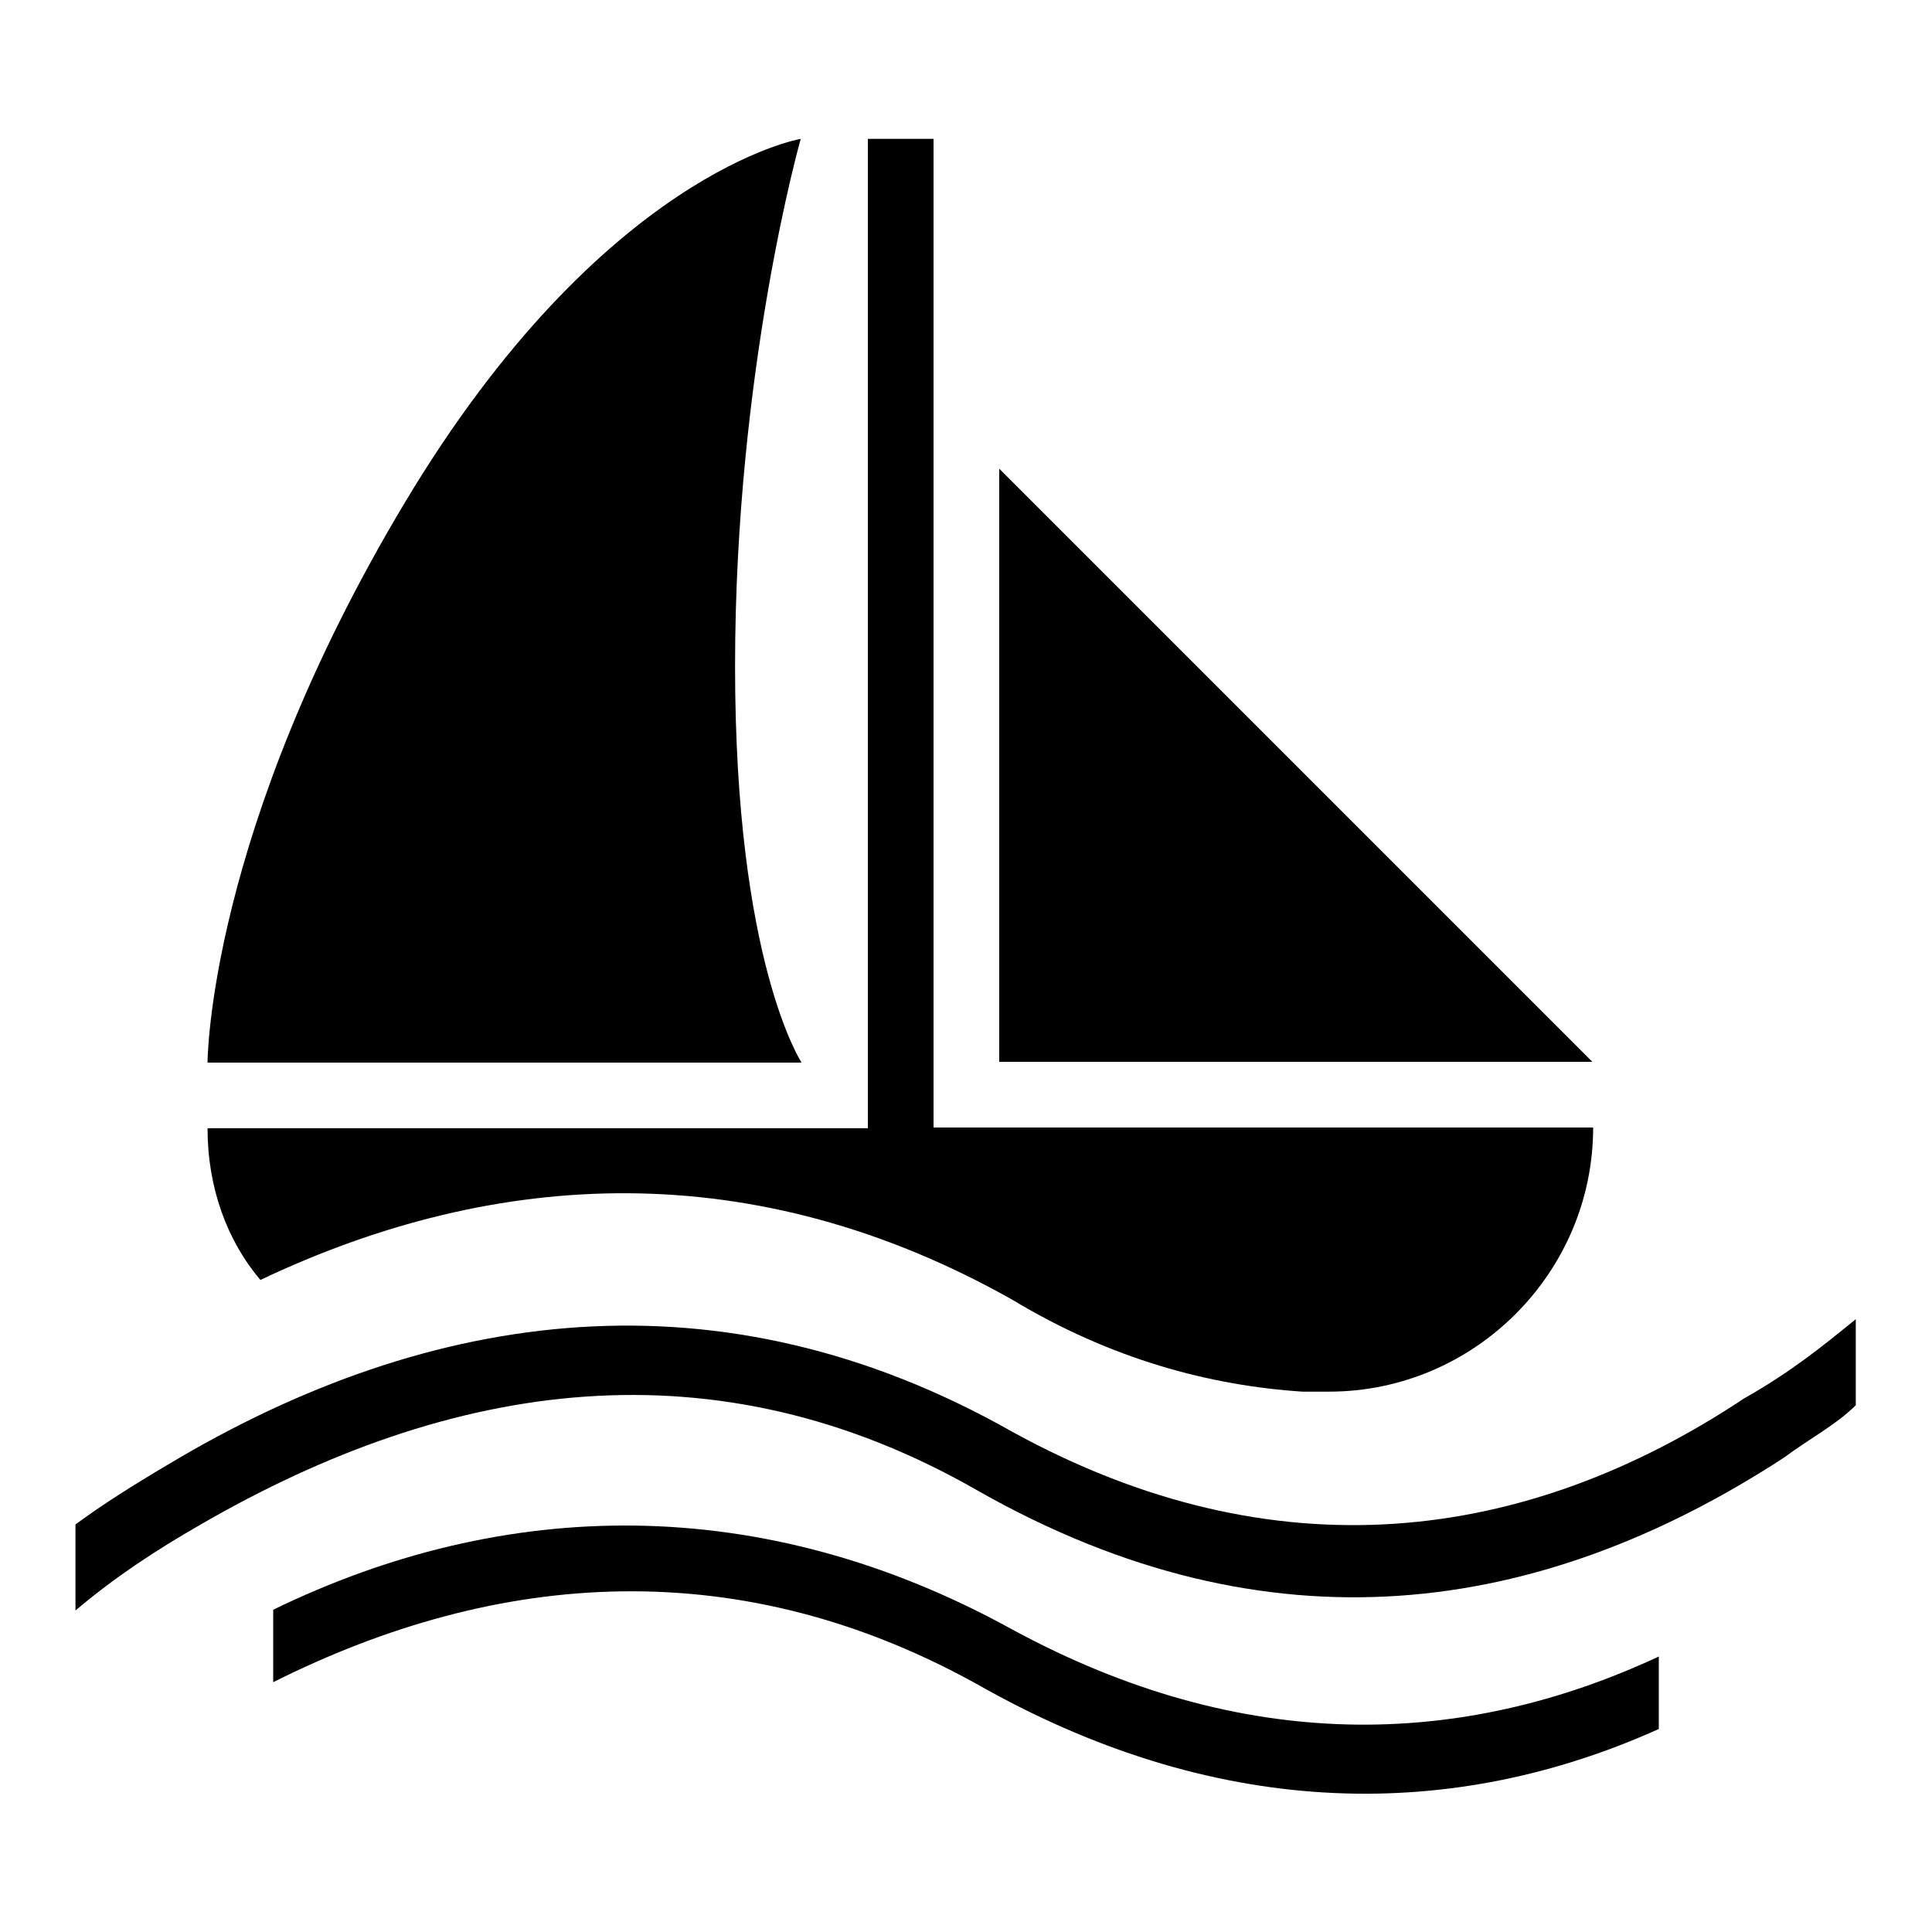
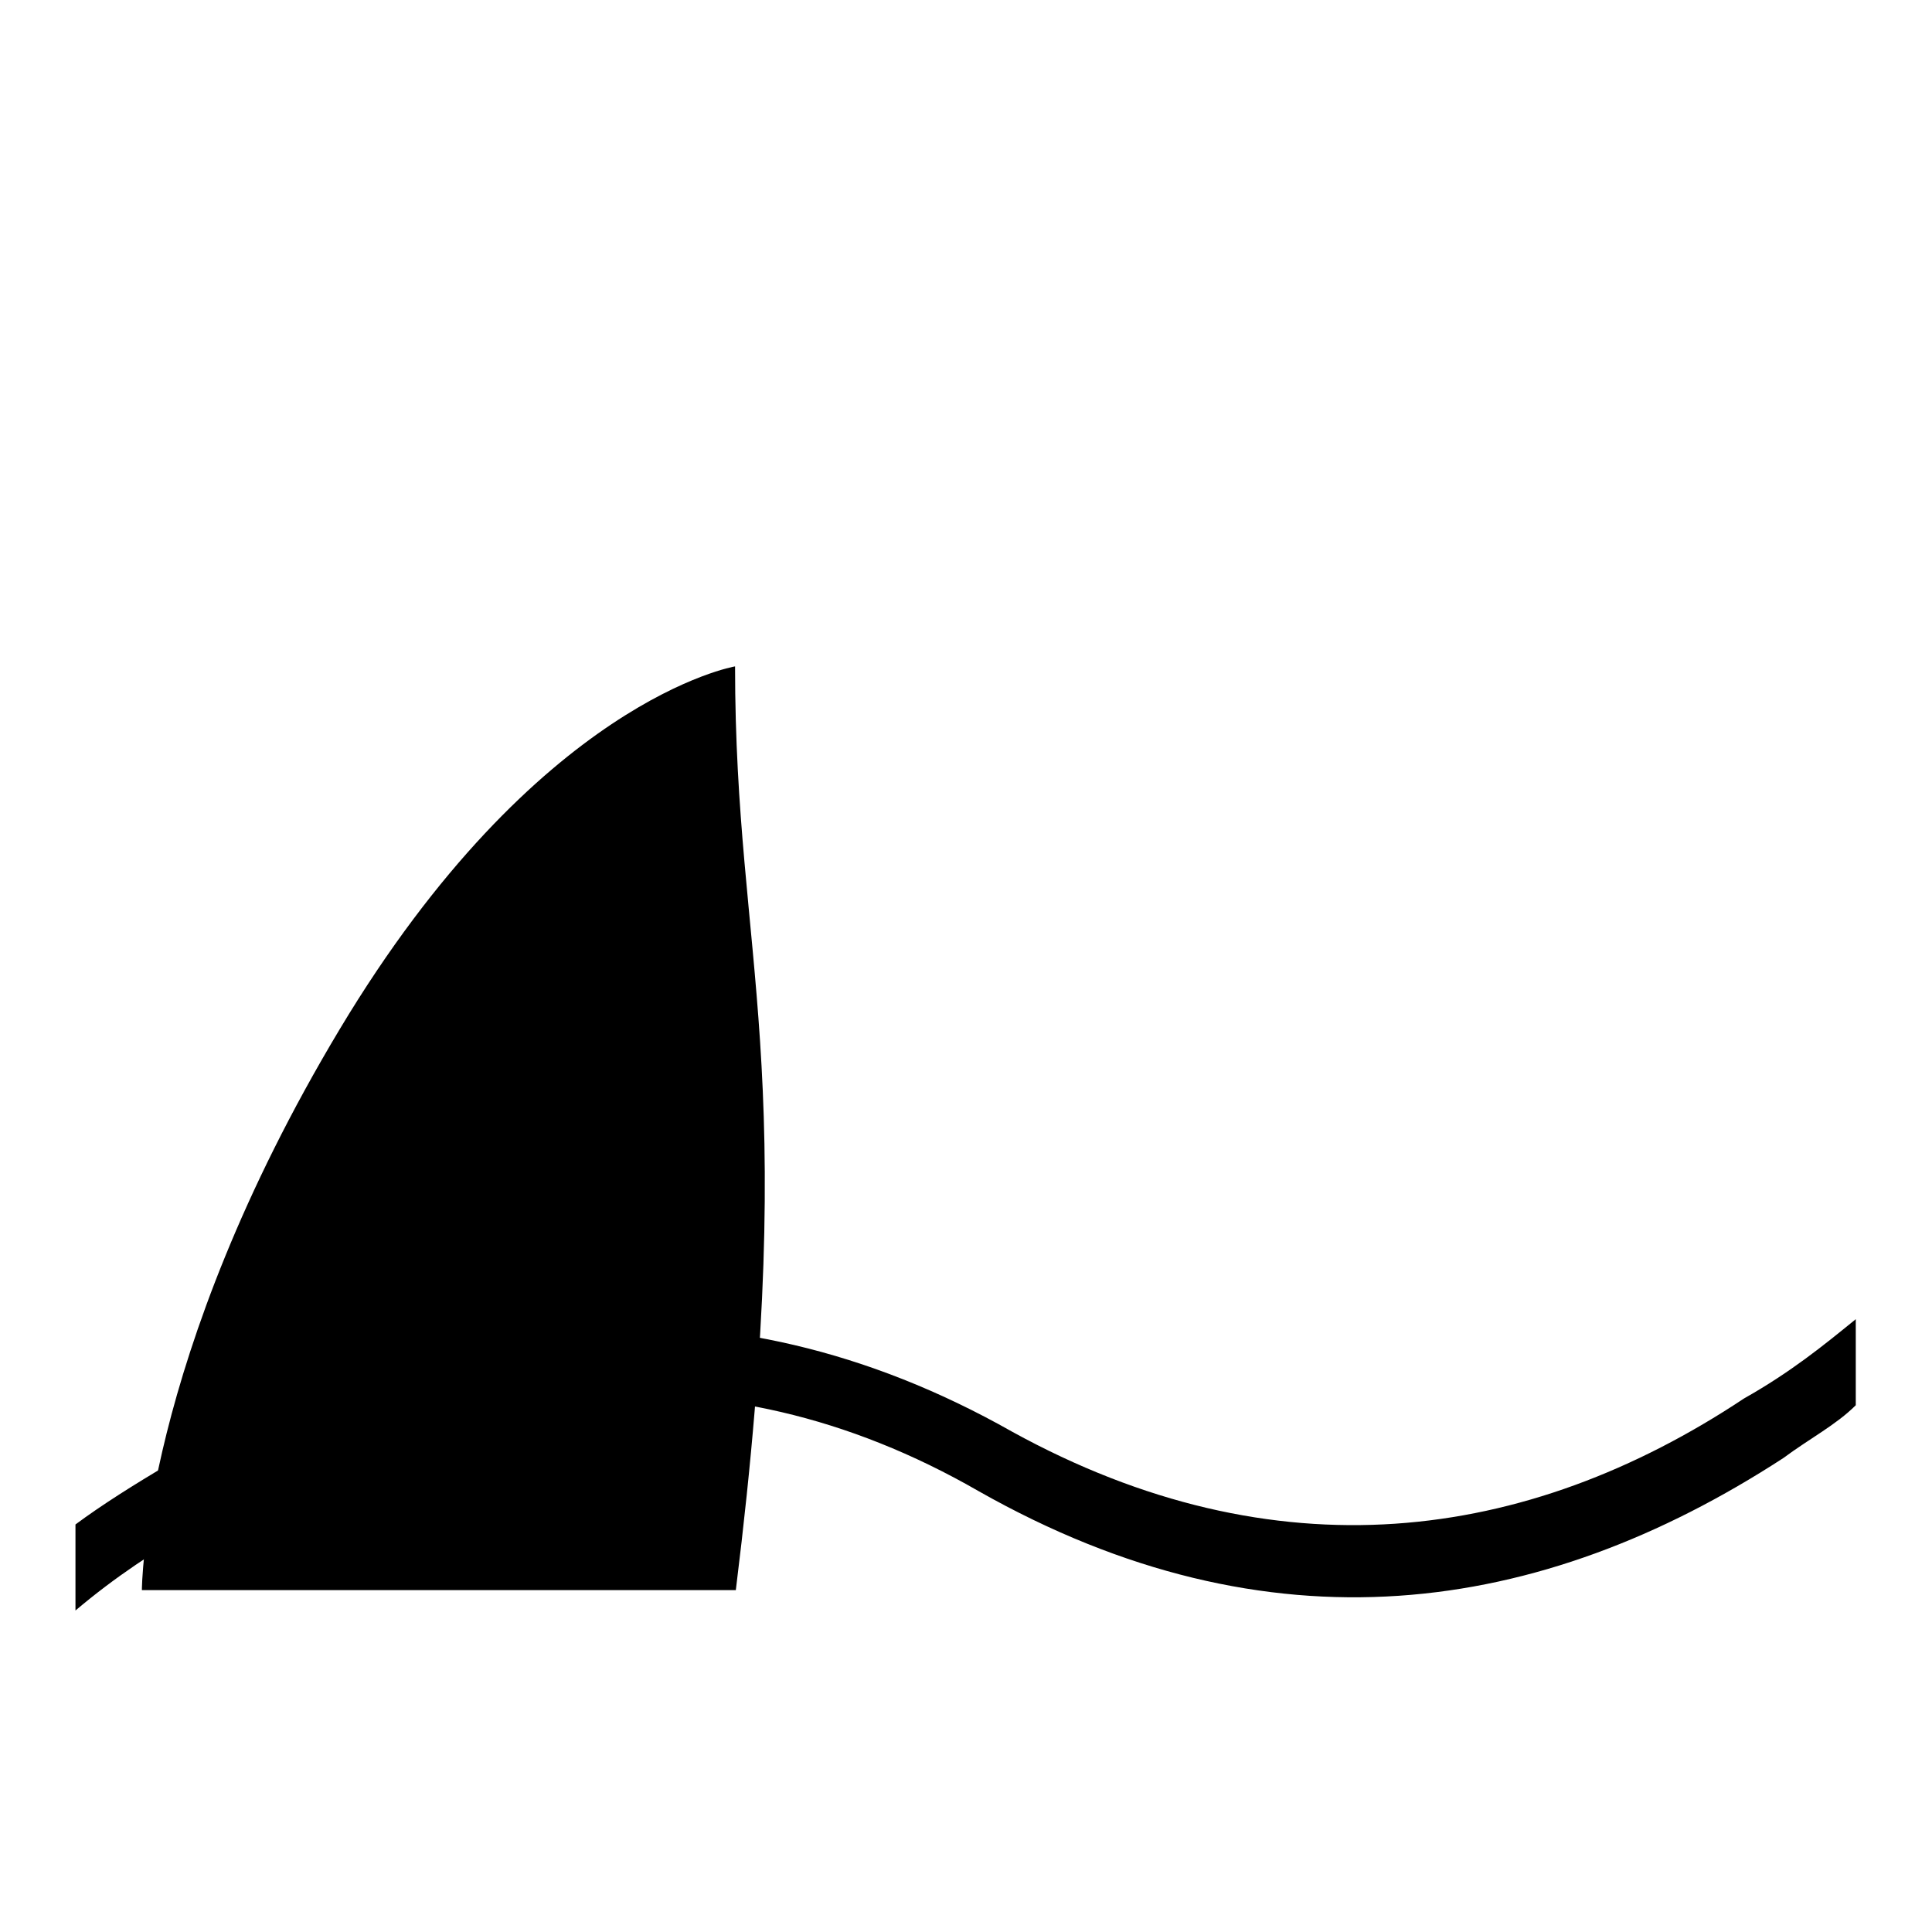
<svg xmlns="http://www.w3.org/2000/svg" version="1.1" x="0px" y="0px" viewBox="0 0 256 256" enable-background="new 0 0 256 256" xml:space="preserve">
  <g>
    <g>
      <g>
        <g>
-           <path fill="#000000" d="M97.4,88.3c0-39.3,8.7-69.9,8.7-69.9s-26.2,4.4-52.4,48.1s-26.2,74.3-26.2,74.3h78.7C106.2,140.7,97.4,127.6,97.4,88.3z" />
-           <path fill="#000000" d="M132.4 62.1L132.4 140.7 211 140.7 z" />
-           <path fill="#000000" d="M134.1,172.2c13.1,7.9,26.2,11.4,38.5,12.2h3.5c19.2,0,35-15.7,35-35h-0.9h-86.5V18.4h-8.7v131.1H28.4h-0.9c0,7.9,2.6,14.9,7,20.1C65.9,154.7,100,153,134.1,172.2z" />
+           <path fill="#000000" d="M97.4,88.3s-26.2,4.4-52.4,48.1s-26.2,74.3-26.2,74.3h78.7C106.2,140.7,97.4,127.6,97.4,88.3z" />
          <path fill="#000000" d="M231.1,185.3c-28.9,19.2-62.1,23.6-97,4.4c-38.5-21.8-76.9-16.6-111.9,4.4c-4.4,2.6-8.7,5.3-12.2,7.9v11.4l0,0c5.2-4.4,10.5-7.9,16.6-11.4c33.2-19.2,68.2-24.5,103.1-4.4c38.5,21.8,74.3,16.6,106.6-4.4c3.5-2.6,7-4.4,9.6-7v-11.4C241.6,178.3,237.3,181.8,231.1,185.3z" />
-           <path fill="#000000" d="M134.1,215.9c-33.2-18.3-67.3-17.5-97.9-2.6v9.6c29.7-14.9,62.1-17.5,94.4,0.9c31.5,17.5,62.1,17.5,89.2,5.3v-9.6C193.6,231.7,164.7,232.5,134.1,215.9z" />
        </g>
      </g>
      <g />
      <g />
      <g />
      <g />
      <g />
      <g />
      <g />
      <g />
      <g />
      <g />
      <g />
      <g />
      <g />
      <g />
      <g />
    </g>
  </g>
</svg>